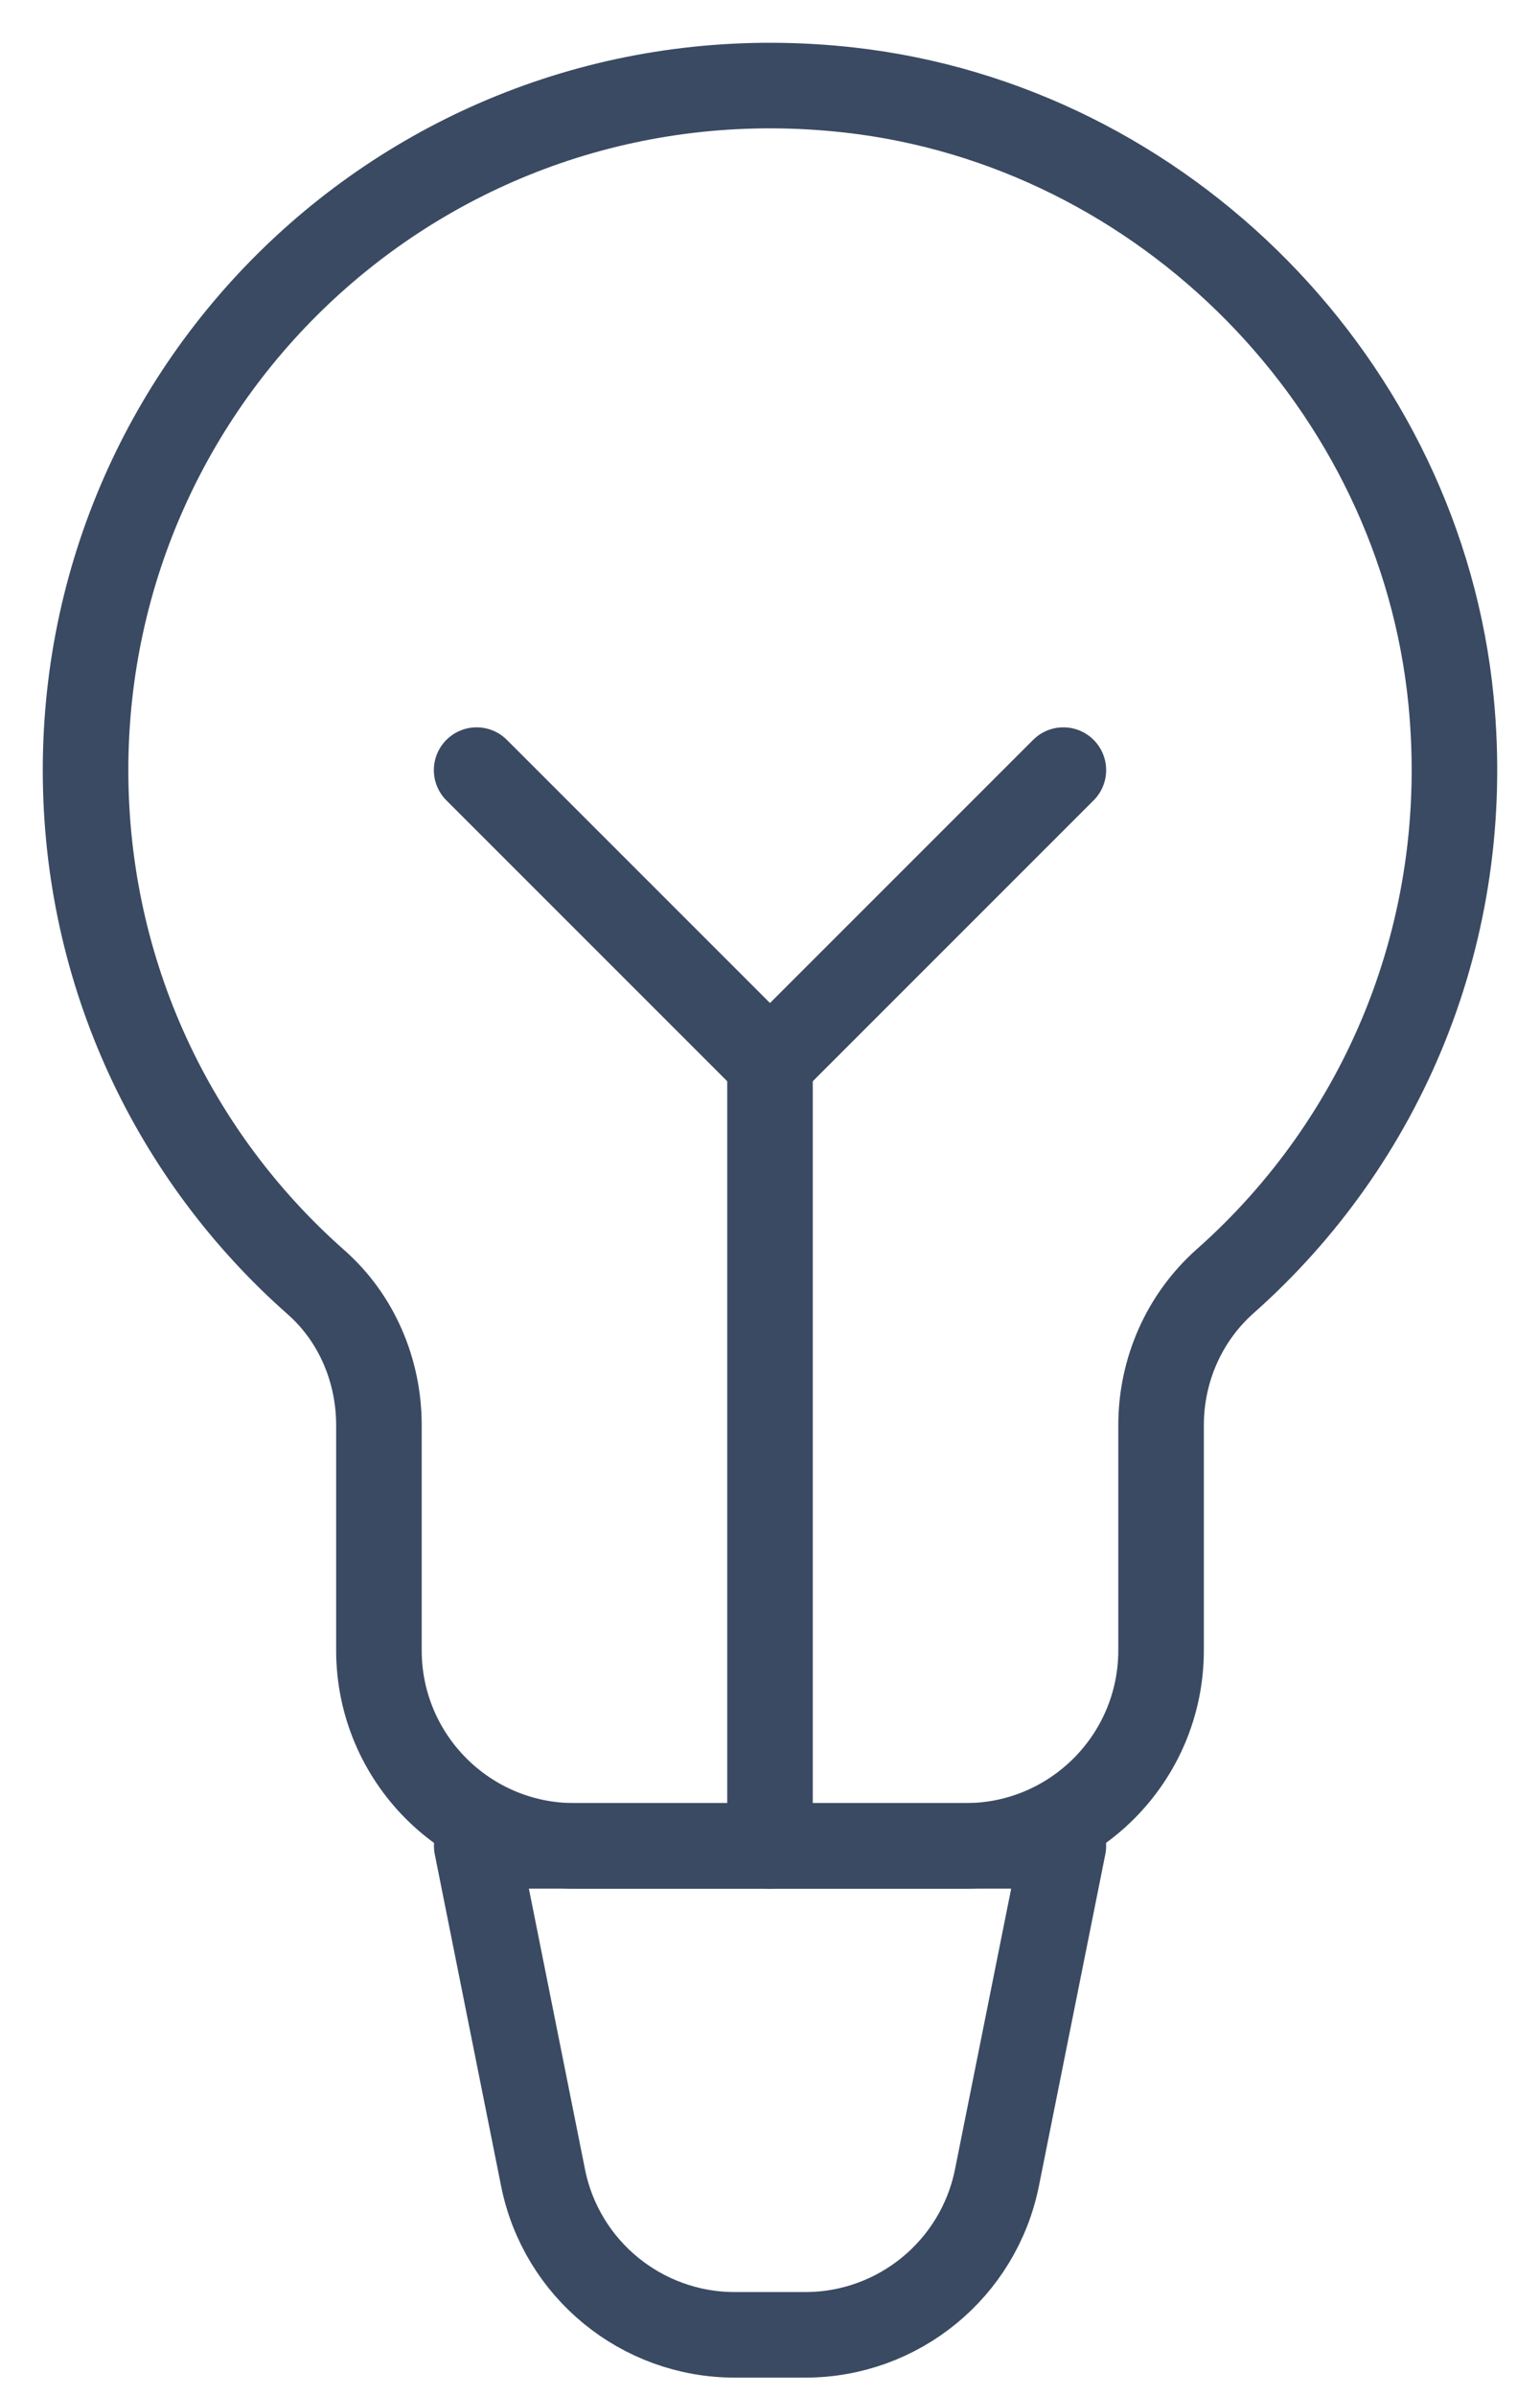
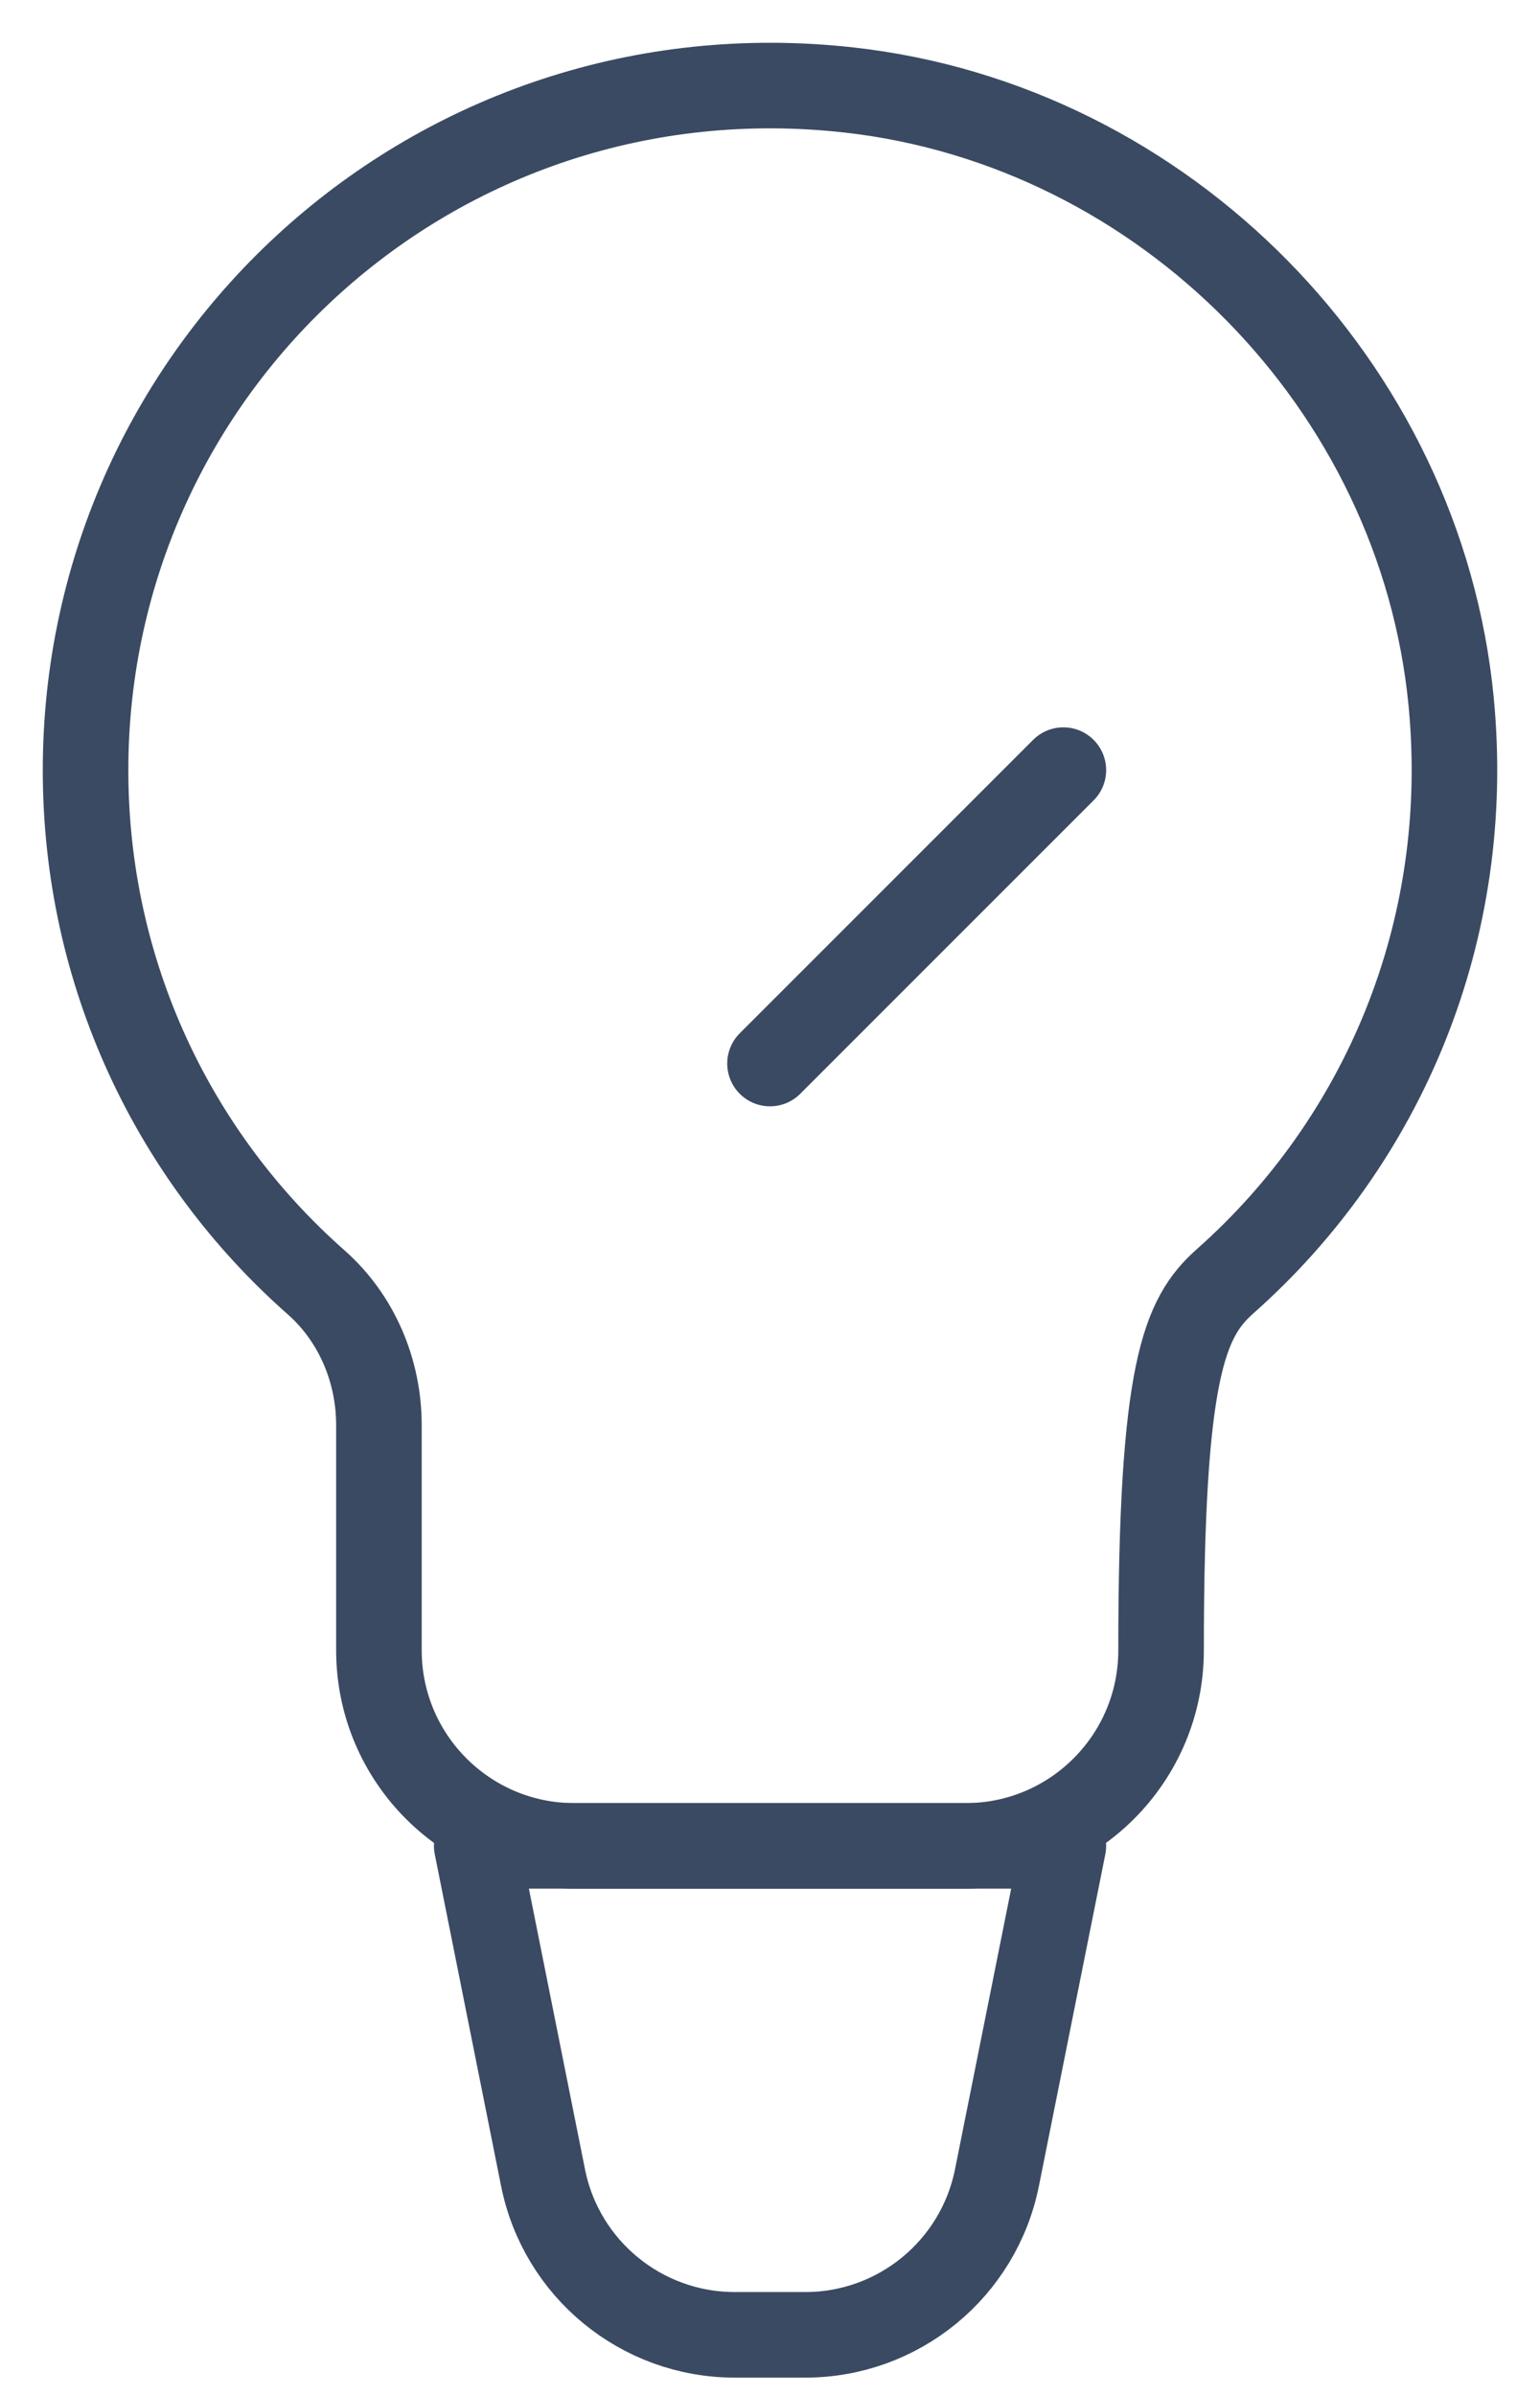
<svg xmlns="http://www.w3.org/2000/svg" width="18px" height="28px" viewBox="0 0 18 28" version="1.1">
  <title>Group 11 4</title>
  <g id="UI-Kit" stroke="none" stroke-width="1" fill="none" fill-rule="evenodd" stroke-linecap="round" stroke-linejoin="round">
    <g id="Kit-Icons" transform="translate(-539, -197)" stroke="#3A4A62">
      <g id="Group-11" transform="translate(540, 198)">
-         <path d="M3.429,15.655 L3.429,18.286 C3.429,19.548 4.451,20.572 5.714,20.572 L10.286,20.572 C11.549,20.572 12.571,19.548 12.571,18.286 L12.571,15.655 C12.571,15.012 12.841,14.397 13.322,13.971 C15.154,12.347 16.222,9.893 15.961,7.196 C15.603,3.505 12.614,0.466 8.927,0.052 C4.088,-0.49 0,3.273 0,8.001 C0,10.385 1.037,12.523 2.694,13.985 C3.17,14.405 3.429,15.02 3.429,15.655 Z" id="Stroke-1" />
+         <path d="M3.429,15.655 L3.429,18.286 C3.429,19.548 4.451,20.572 5.714,20.572 L10.286,20.572 C11.549,20.572 12.571,19.548 12.571,18.286 C12.571,15.012 12.841,14.397 13.322,13.971 C15.154,12.347 16.222,9.893 15.961,7.196 C15.603,3.505 12.614,0.466 8.927,0.052 C4.088,-0.49 0,3.273 0,8.001 C0,10.385 1.037,12.523 2.694,13.985 C3.17,14.405 3.429,15.02 3.429,15.655 Z" id="Stroke-1" />
        <path d="M8.412,26.286 L7.588,26.286 C6.499,26.286 5.56,25.517 5.347,24.448 L4.572,20.572 L11.429,20.572 L10.653,24.448 C10.439,25.517 9.501,26.286 8.412,26.286 Z" id="Stroke-3" />
-         <line x1="8" y1="11.429" x2="8" y2="20.572" id="Stroke-5" />
        <line x1="11.429" y1="8" x2="8" y2="11.429" id="Stroke-7" />
-         <line x1="4.571" y1="8" x2="8" y2="11.429" id="Stroke-9" />
      </g>
    </g>
  </g>
</svg>